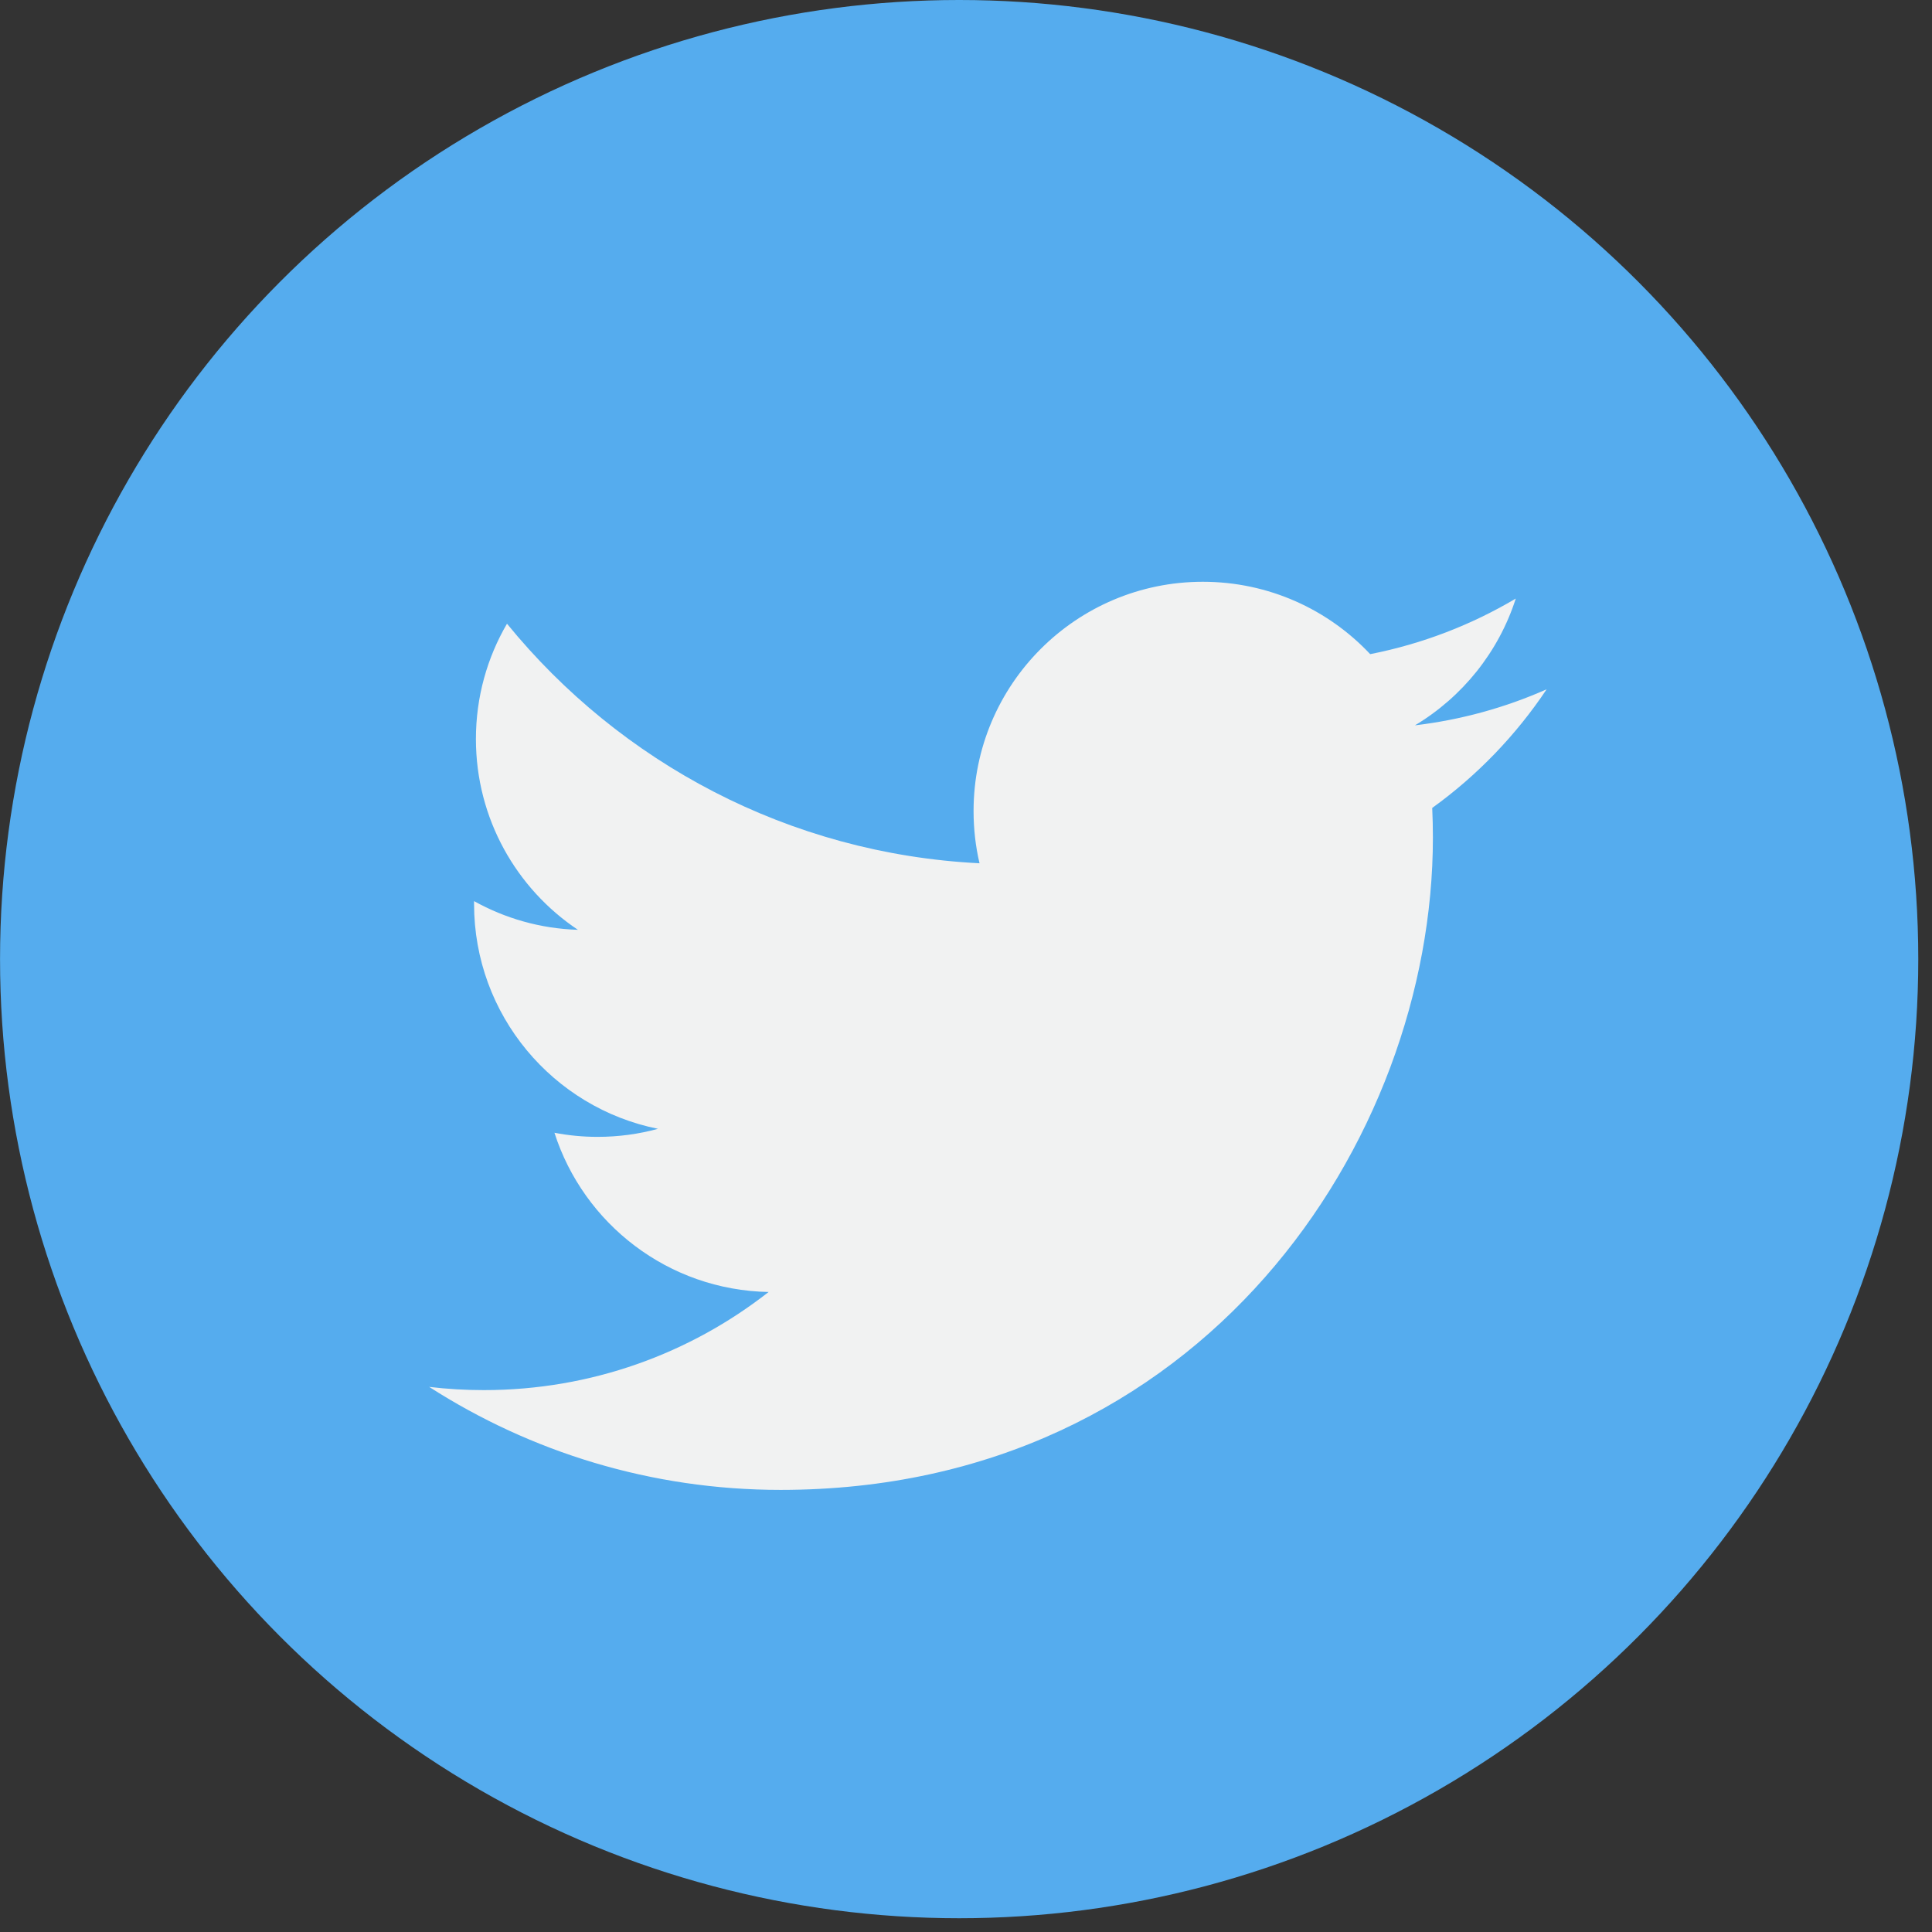
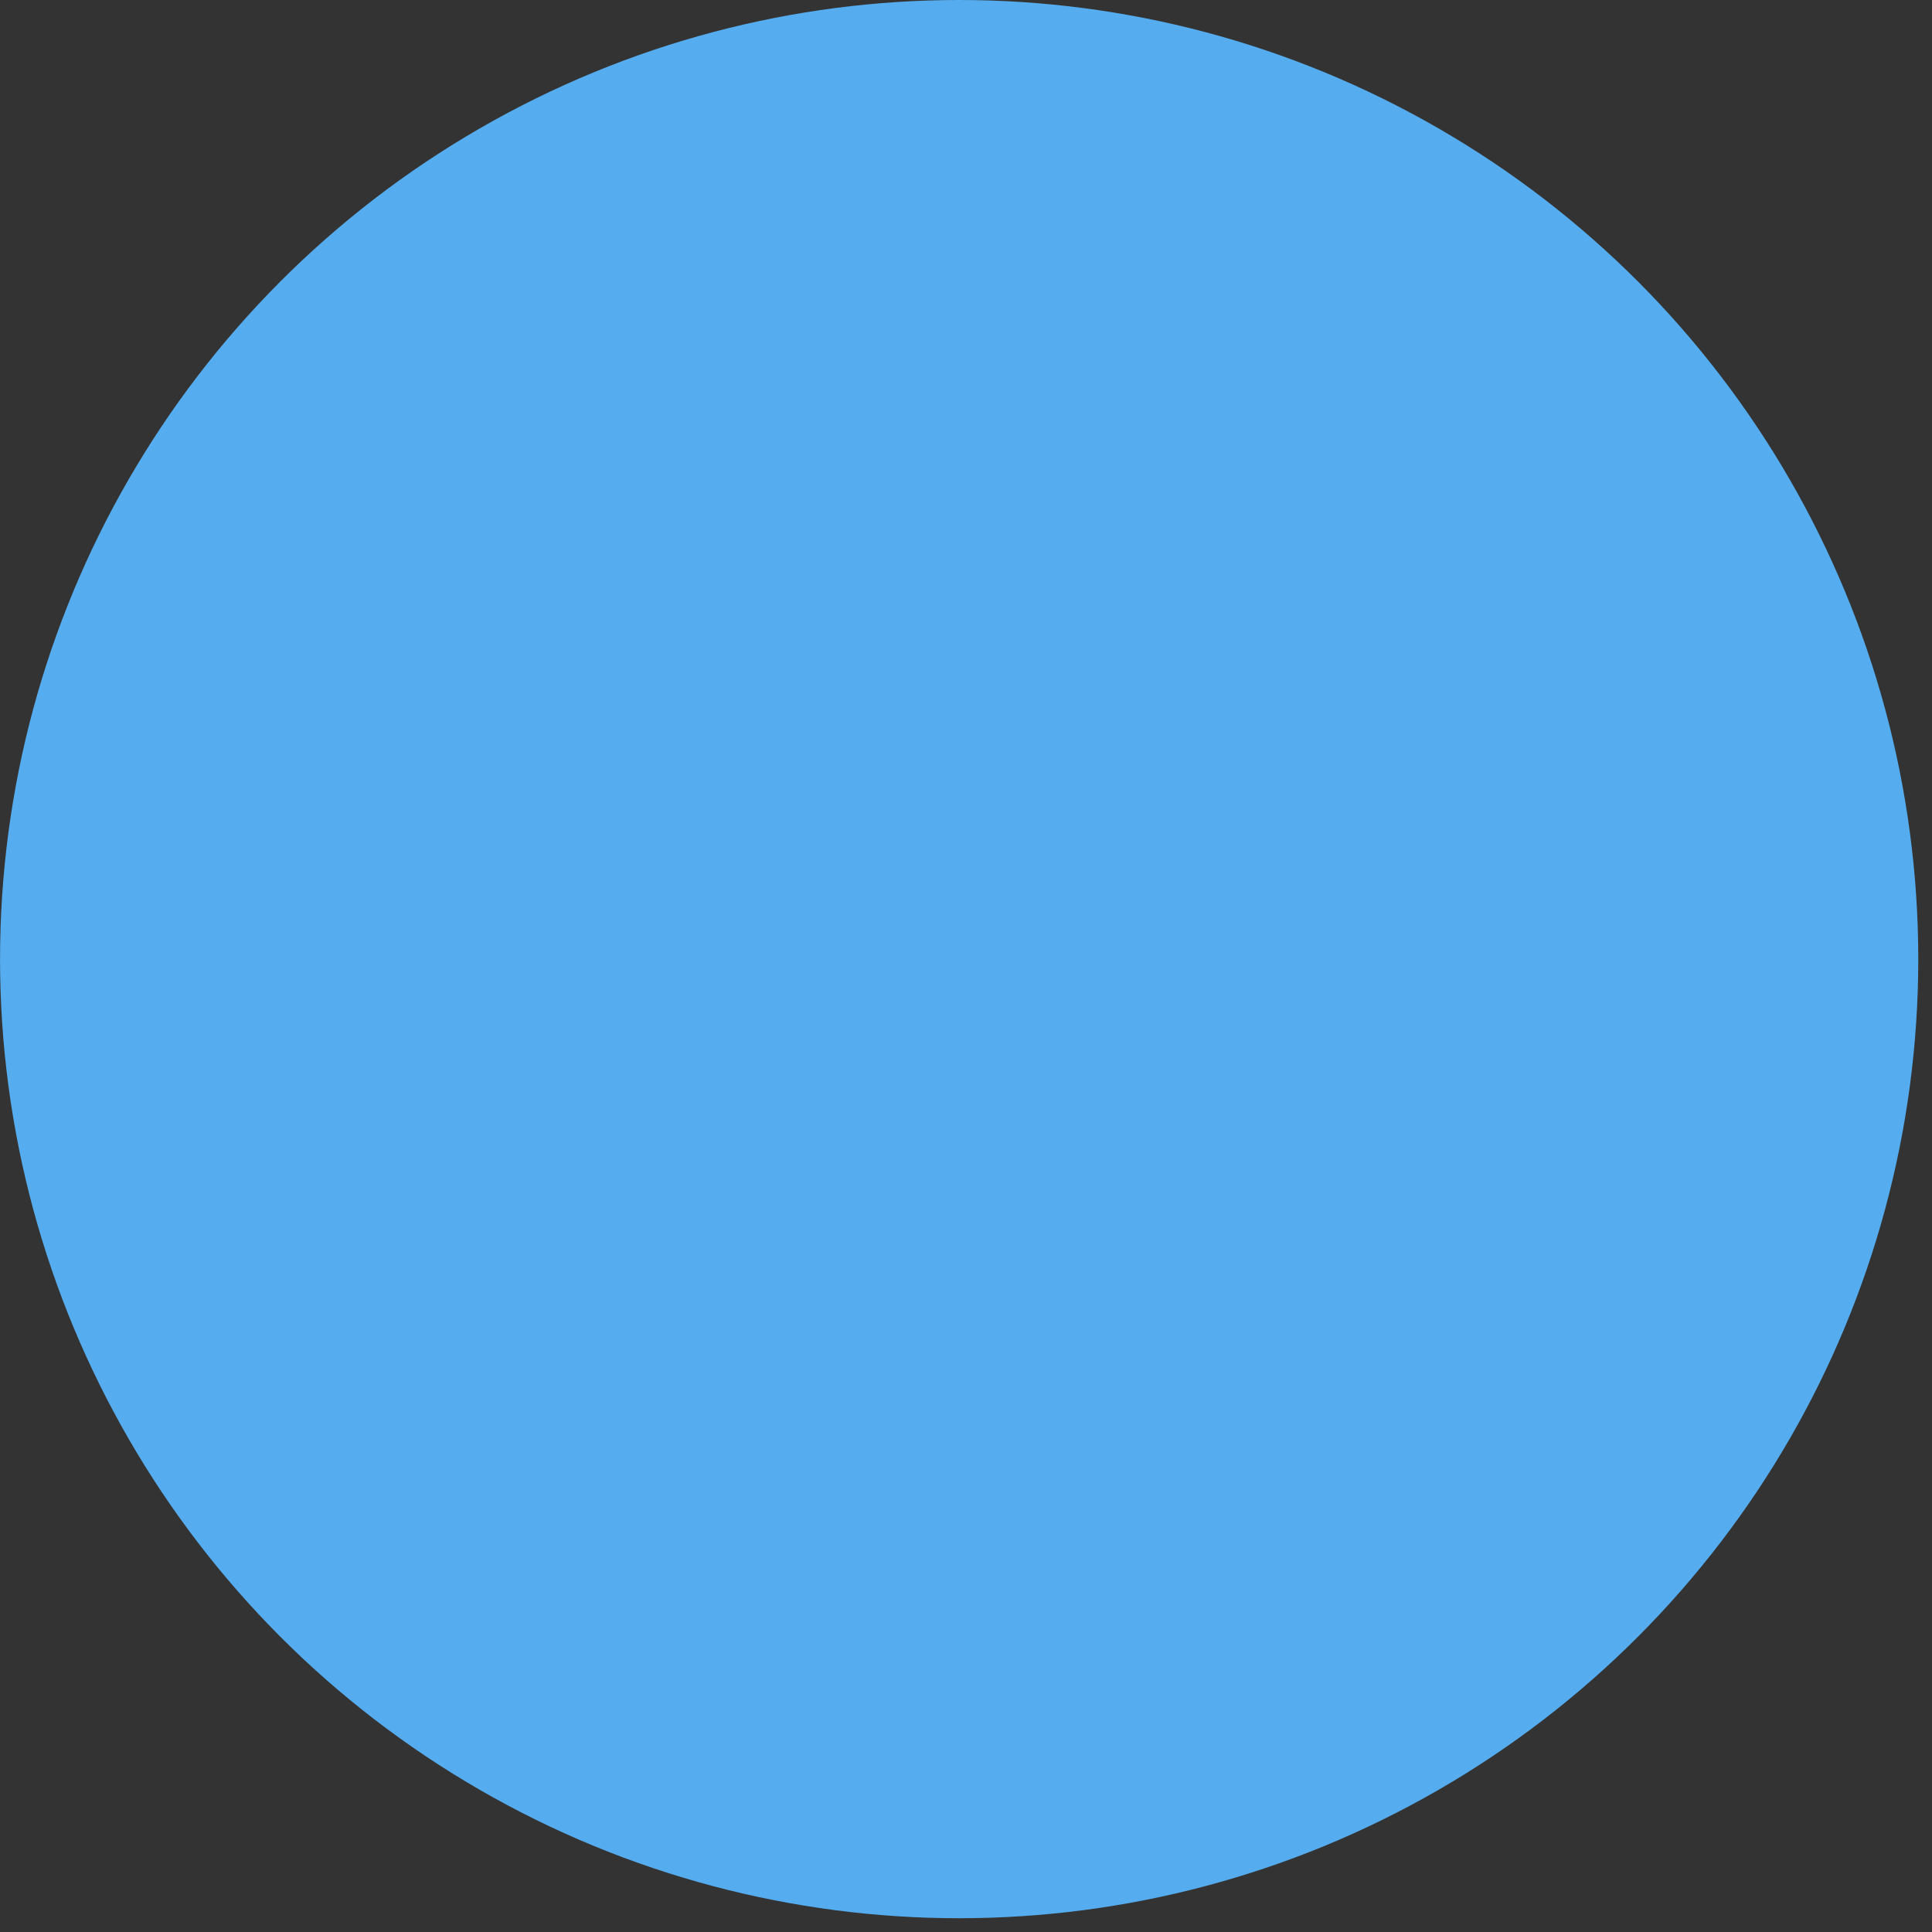
<svg xmlns="http://www.w3.org/2000/svg" width="48px" height="48px" viewBox="0 0 48 48" version="1.1">
  <rect x="0" y="0" width="48" height="48" fill="#333333" stroke="none" />
  <title>twitter</title>
  <desc>Created with Sketch.</desc>
  <defs />
  <g id="Page-1" stroke="none" stroke-width="1" fill="none" fill-rule="evenodd">
    <g id="Home" transform="translate(-160, -2564)">
      <g id="Group-14" transform="translate(96, 2370)">
        <g id="twitter" transform="translate(64, 194)">
          <g id="Capa_1">
            <g id="Group">
              <circle id="Oval" fill="#55ACEE" cx="23.83" cy="23.829" r="23.829" />
-               <path d="M38.426,17.125 C37.405,17.578 36.306,17.884 35.154,18.021 C36.33,17.317 37.233,16.201 37.659,14.871 C36.559,15.524 35.339,15.997 34.042,16.252 C33.003,15.146 31.523,14.454 29.884,14.454 C26.739,14.454 24.188,17.005 24.188,20.15 C24.188,20.597 24.238,21.031 24.336,21.448 C19.602,21.211 15.405,18.943 12.596,15.496 C12.105,16.337 11.824,17.317 11.824,18.36 C11.824,20.336 12.83,22.08 14.358,23.101 C13.425,23.072 12.546,22.816 11.778,22.388 C11.778,22.412 11.778,22.436 11.778,22.46 C11.778,25.22 13.742,27.522 16.347,28.045 C15.87,28.176 15.366,28.245 14.847,28.245 C14.479,28.245 14.123,28.21 13.775,28.143 C14.5,30.406 16.603,32.053 19.096,32.099 C17.146,33.627 14.691,34.537 12.021,34.537 C11.562,34.537 11.108,34.51 10.663,34.457 C13.183,36.074 16.177,37.016 19.394,37.016 C29.87,37.016 35.6,28.337 35.6,20.81 C35.6,20.563 35.594,20.317 35.583,20.073 C36.697,19.271 37.663,18.268 38.426,17.125 L38.426,17.125 L38.426,17.125 Z" id="Shape" fill="#F1F2F2" />
            </g>
          </g>
        </g>
      </g>
    </g>
  </g>
</svg>